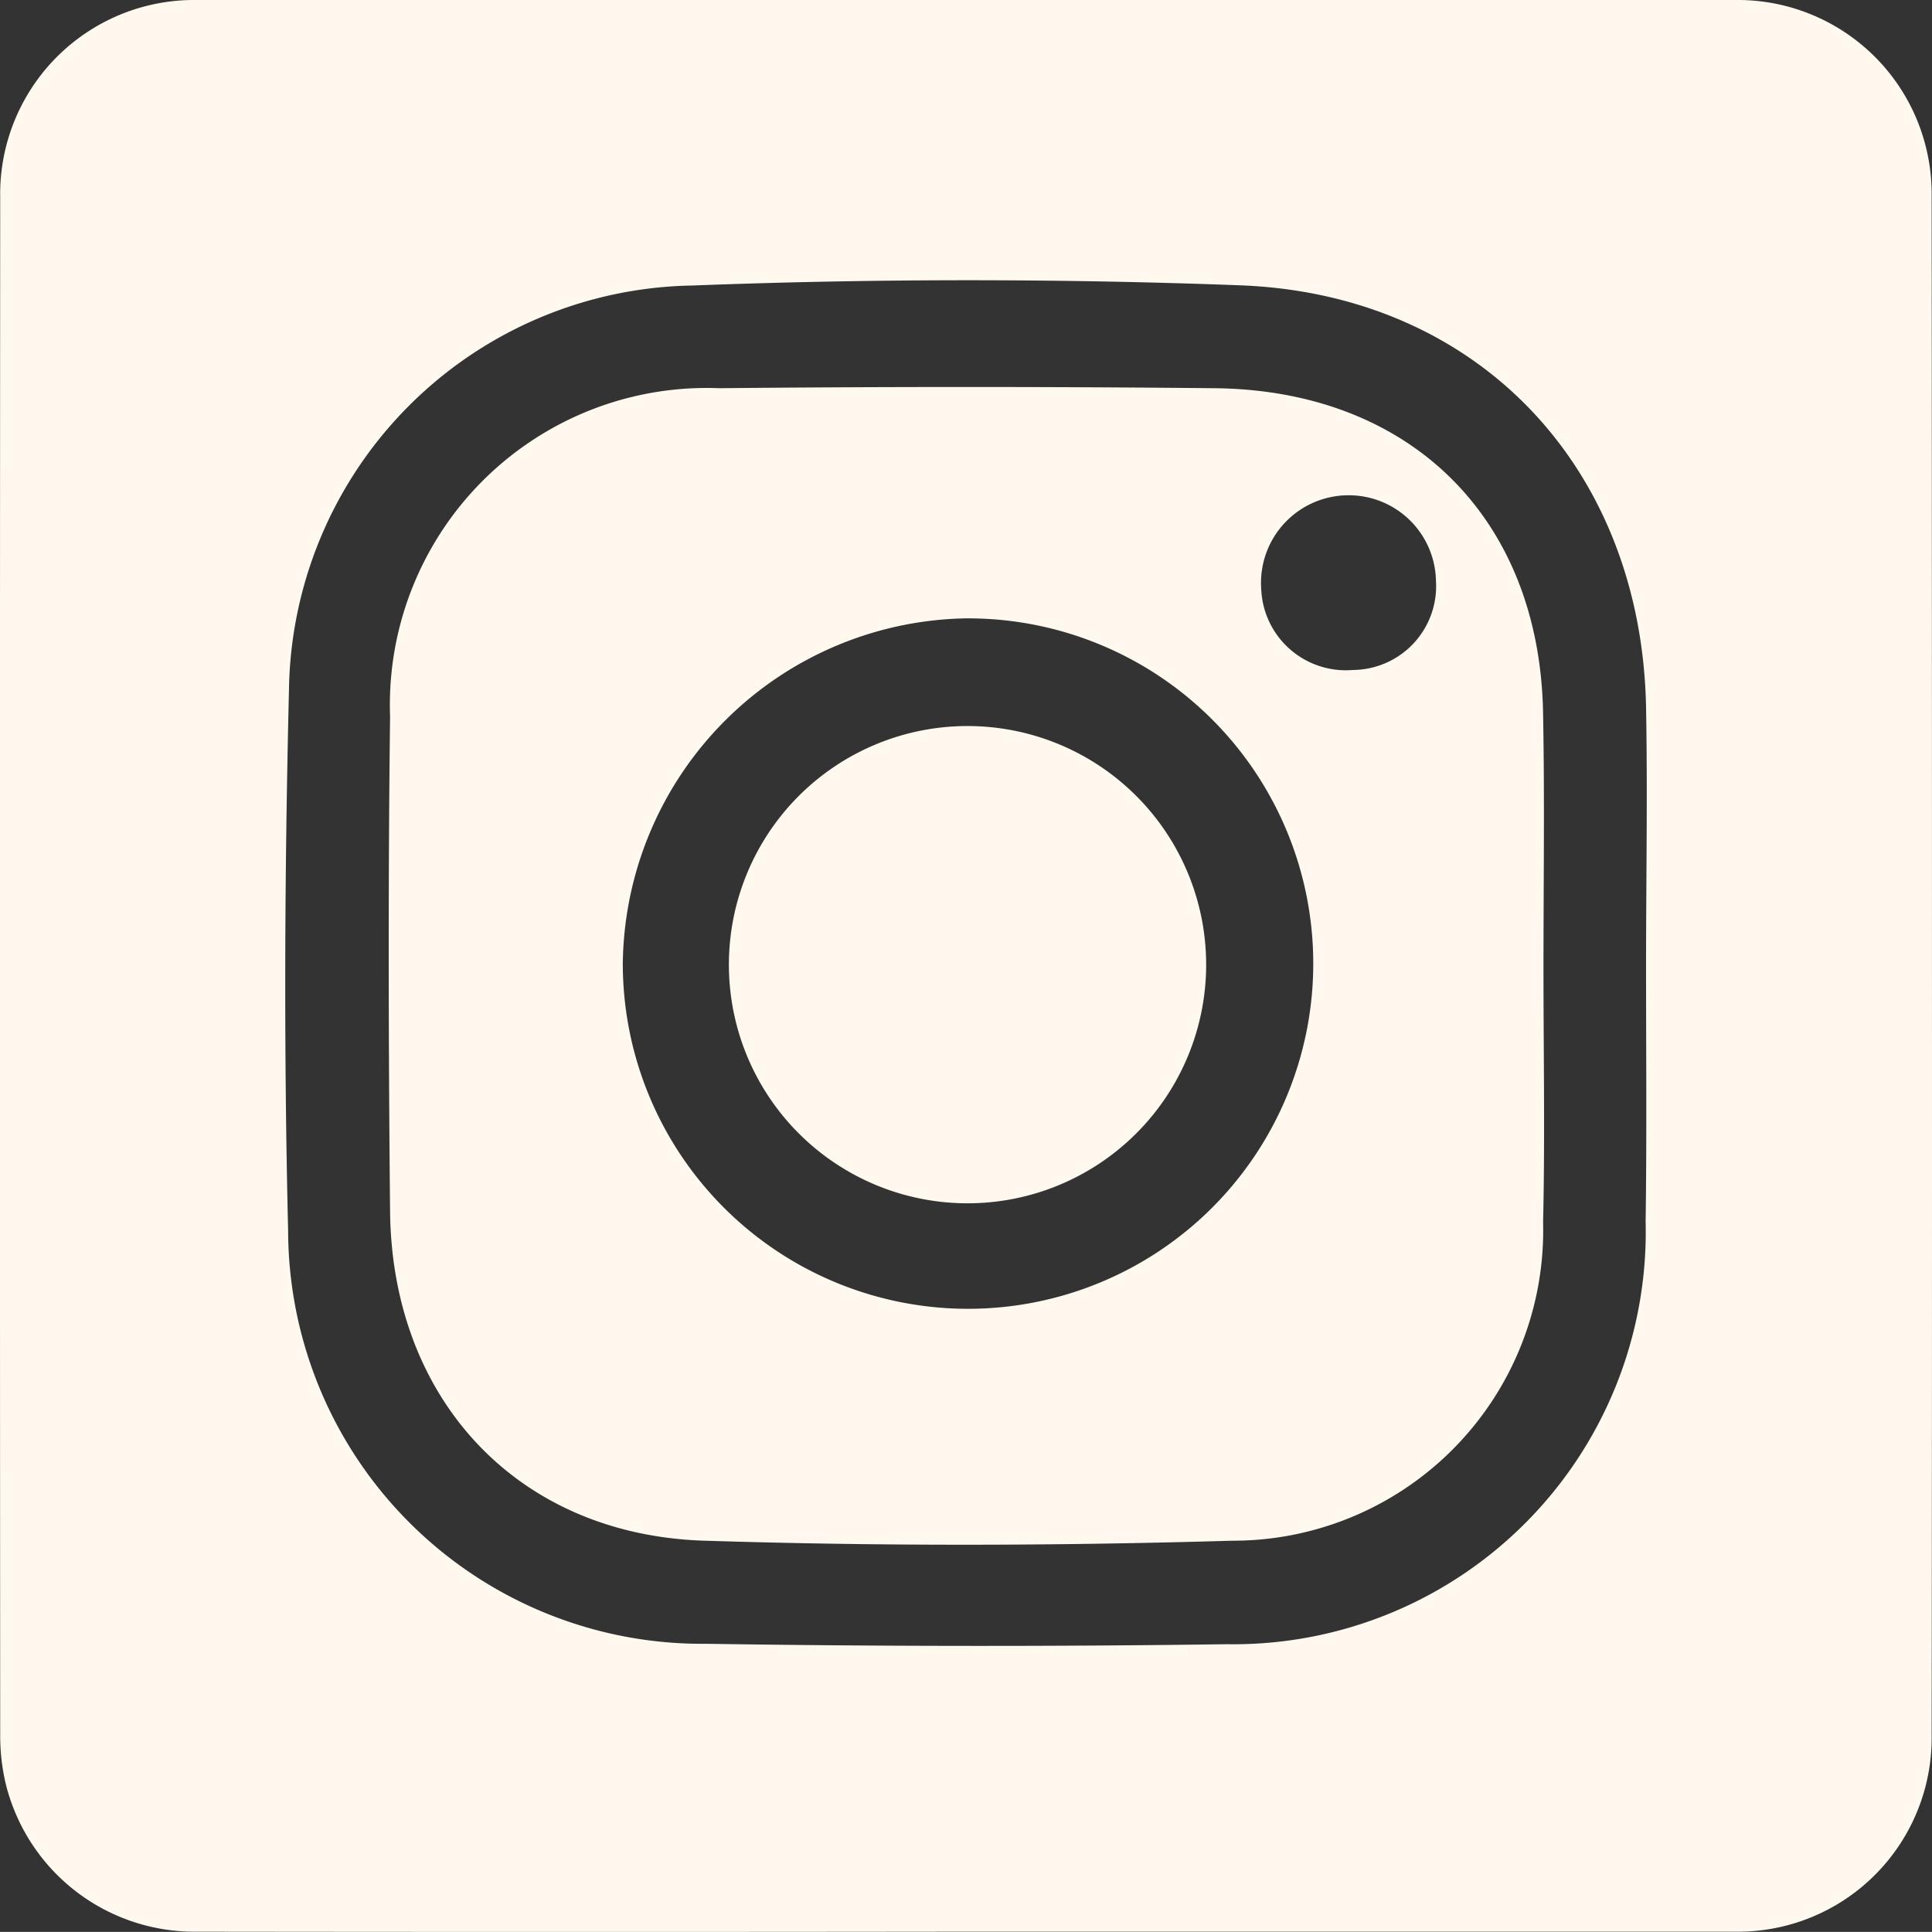
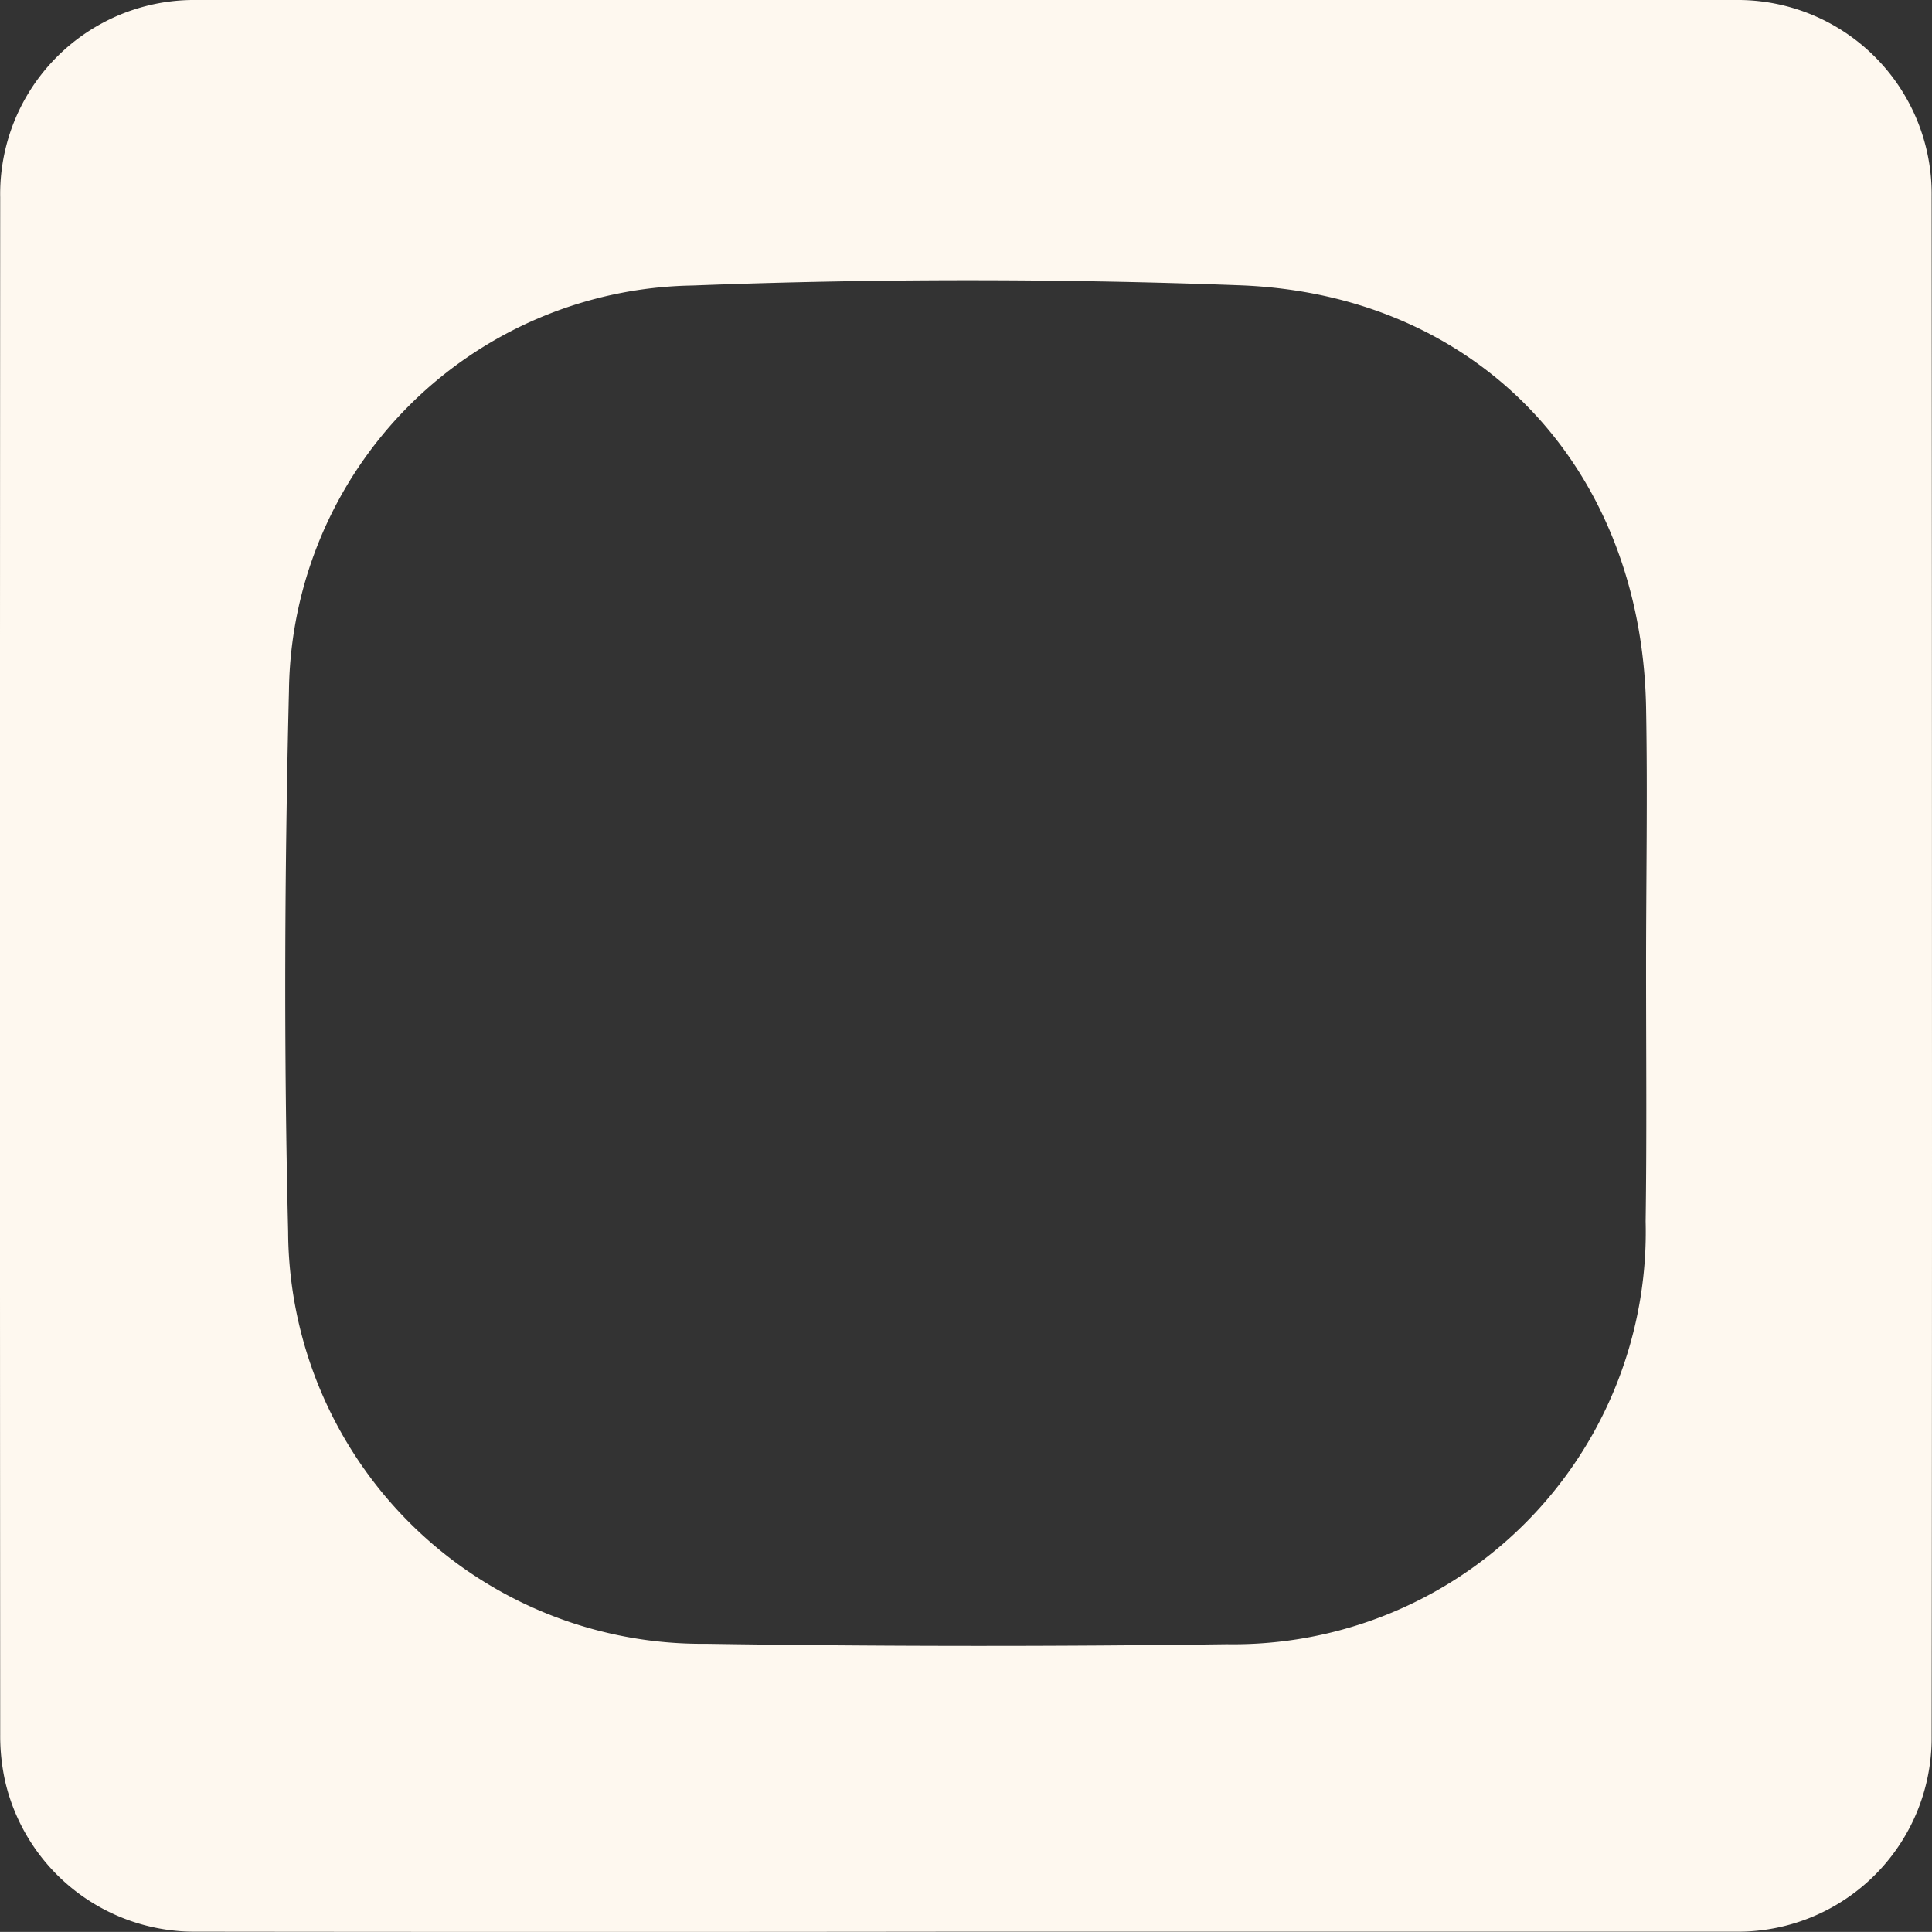
<svg xmlns="http://www.w3.org/2000/svg" id="Groupe_125" data-name="Groupe 125" width="49.444" height="49.441" viewBox="0 0 49.444 49.441">
  <rect x="0" y="0" width="49.444" height="49.441" fill="#333333" stroke="none" />
  <path id="Tracé_103" data-name="Tracé 103" d="M822.114,697.069a4.963,4.963,0,0,0-5.017-5.009H777.709a4.964,4.964,0,0,0-5.025,5.049q-.012,19.67,0,39.347a5.337,5.337,0,0,0,.138,1.24,4.973,4.973,0,0,0,4.879,3.8q9.835.012,19.653,0,9.871,0,19.735,0a4.958,4.958,0,0,0,5.025-5q.012-9.859.008-19.71v-.121Q822.122,706.867,822.114,697.069ZM804.4,699.361c6.108.224,10.283,4.664,10.405,10.791.041,2.224,0,4.44,0,6.665,0,2.174.02,4.339-.011,6.5a10.556,10.556,0,0,1-10.72,10.822q-6.661.091-13.331-.011a10.594,10.594,0,0,1-10.69-10.547c-.111-4.613-.091-9.226.021-13.839a10.5,10.5,0,0,1,10.323-10.375Q797.389,699.1,804.4,699.361Z" transform="translate(-772.679 -692.06)" fill="#fef8ef" />
-   <path id="Tracé_104" data-name="Tracé 104" d="M784.988,712.711c-.051,4.217-.041,8.443,0,12.671.05,4.817,3.272,8.281,8.058,8.424,4.5.142,9,.132,13.494,0a7.942,7.942,0,0,0,7.956-8.15c.05-2.164.01-4.329.01-6.5s.031-4.329-.01-6.493c-.071-5.02-3.394-8.312-8.433-8.352-4.207-.041-8.435-.041-12.651,0A8.111,8.111,0,0,0,784.988,712.711Zm24.5-5.66a2.232,2.232,0,0,1,2.266,2.185,2.145,2.145,0,0,1-2.124,2.286,2.166,2.166,0,0,1-2.347-2.063A2.241,2.241,0,0,1,809.486,707.051Zm-9.694,3.15a8.835,8.835,0,1,1-8.85,8.83A8.938,8.938,0,0,1,799.793,710.2Z" transform="translate(-775.005 -694.376)" fill="#fef8ef" />
-   <path id="Tracé_105" data-name="Tracé 105" d="M801.782,727.2a6.107,6.107,0,0,0,.03-12.214,6.107,6.107,0,1,0-.03,12.214Z" transform="translate(-777.036 -696.405)" fill="#fef8ef" />
</svg>